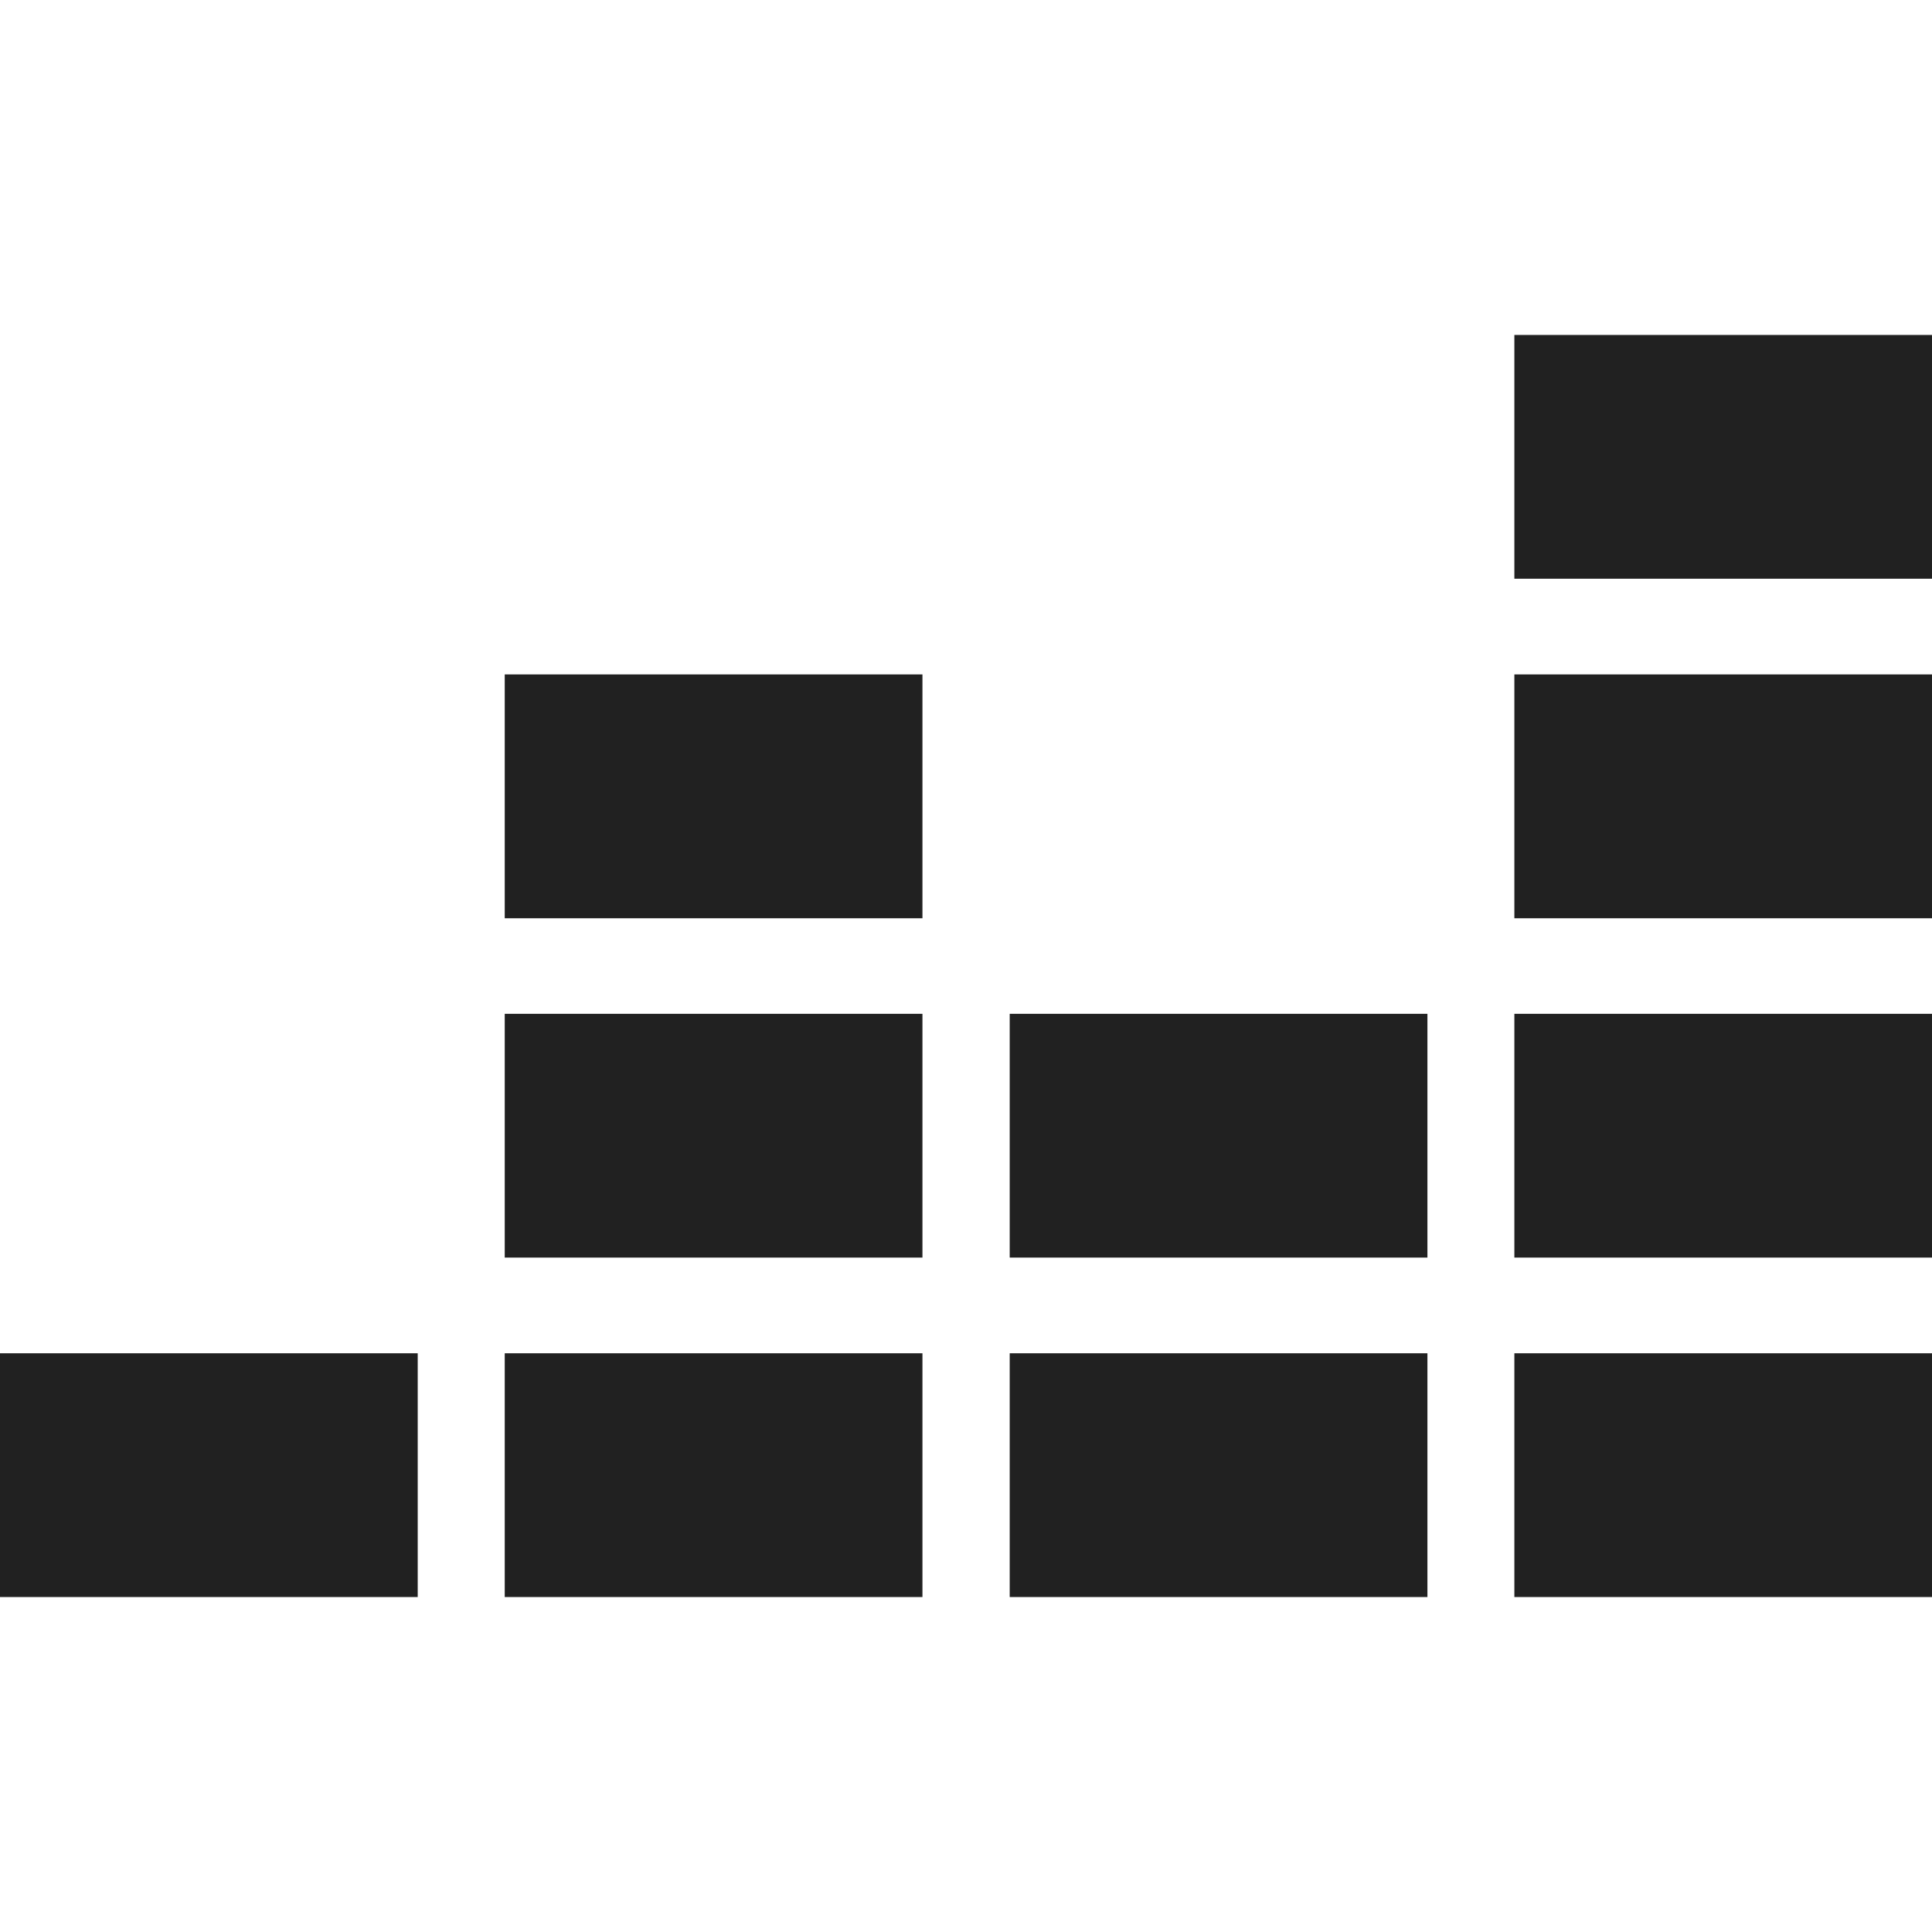
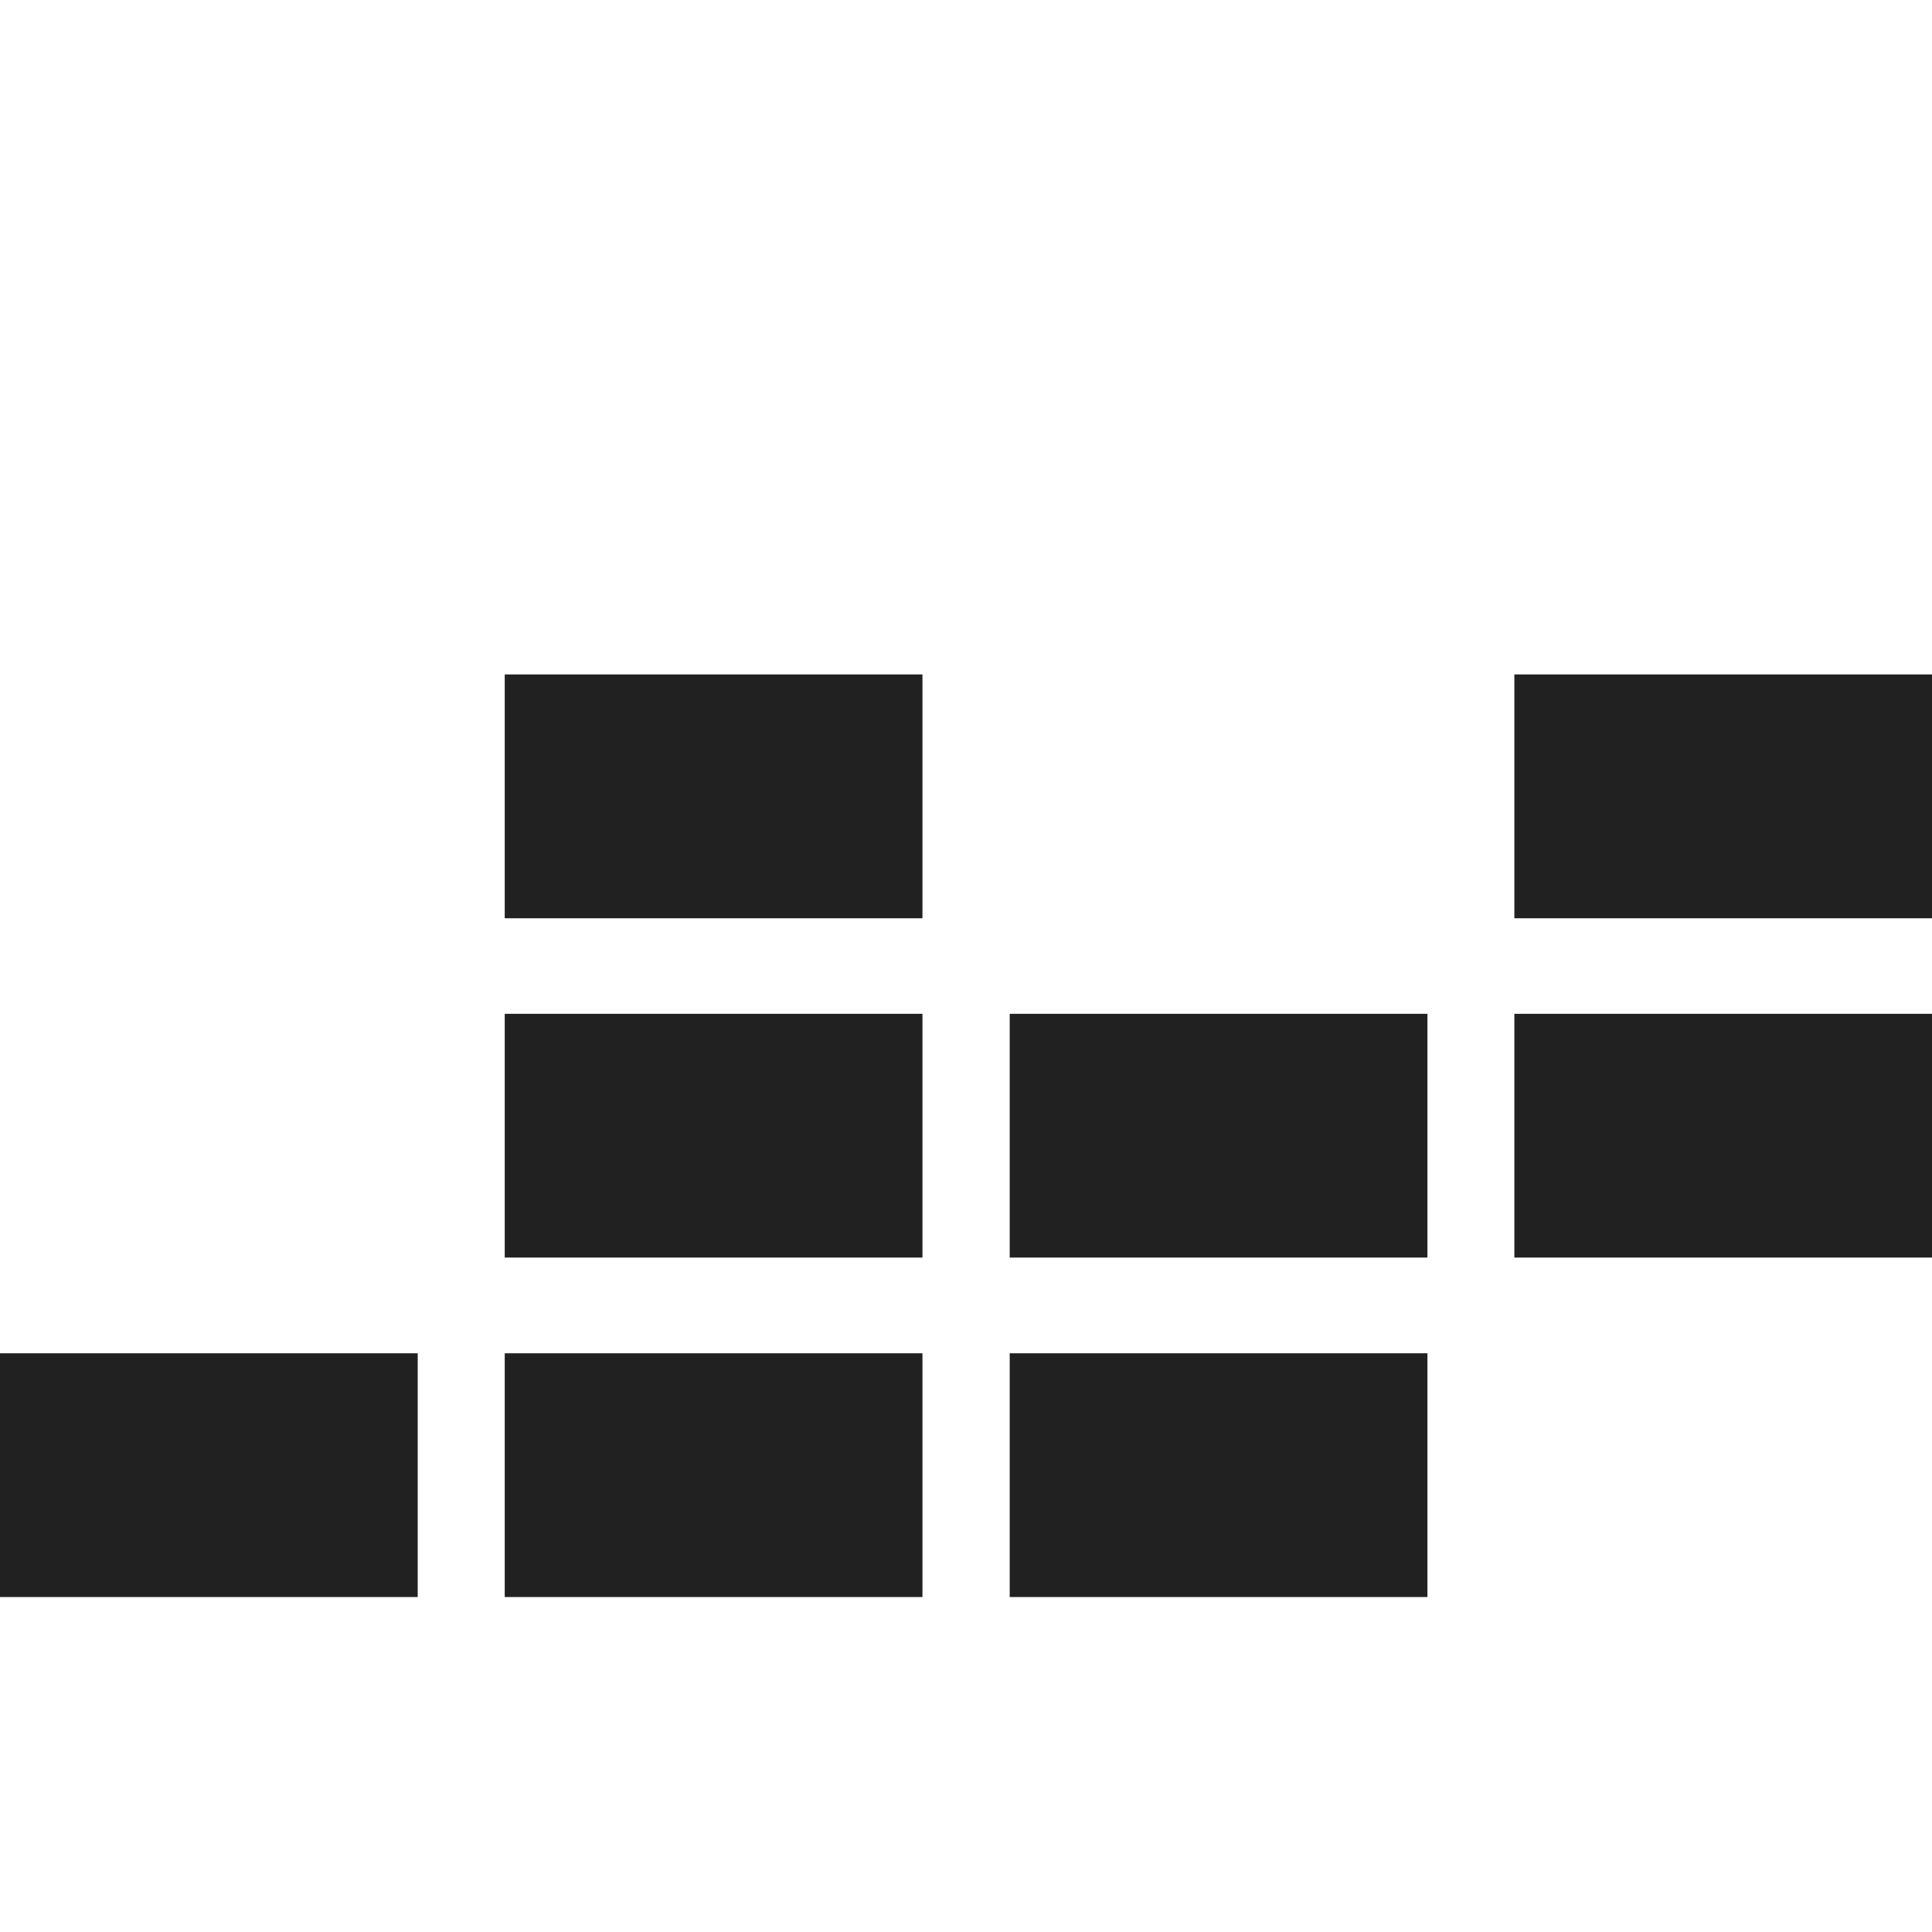
<svg xmlns="http://www.w3.org/2000/svg" width="24" height="24" viewBox="0 0 24 24" fill="none">
  <g clip-path="url(#clip0_851_819)">
-     <path d="M24.002 4.161H18.812V7.189H24.002V4.161Z" fill="#212121" />
    <path d="M24.002 8.378H18.812V11.407H24.002V8.378Z" fill="#212121" />
    <path d="M24.002 12.594H18.812V15.622H24.002V12.594Z" fill="#212121" />
    <path d="M5.189 16.811H0V19.839H5.189V16.811Z" fill="#212121" />
    <path d="M11.459 16.811H6.27V19.839H11.459V16.811Z" fill="#212121" />
    <path d="M17.732 16.811H12.543V19.839H17.732V16.811Z" fill="#212121" />
-     <path d="M24.002 16.811H18.812V19.839H24.002V16.811Z" fill="#212121" />
+     <path d="M24.002 16.811H18.812V19.839V16.811Z" fill="#212121" />
    <path d="M17.732 12.594H12.543V15.622H17.732V12.594Z" fill="#212121" />
    <path d="M11.459 12.594H6.27V15.622H11.459V12.594Z" fill="#212121" />
    <path d="M11.459 8.378H6.27V11.407H11.459V8.378Z" fill="#212121" />
  </g>
  <defs>
    <clipPath id="clip0_851_819">
      <rect width="24" height="24" fill="white" />
    </clipPath>
  </defs>
</svg>